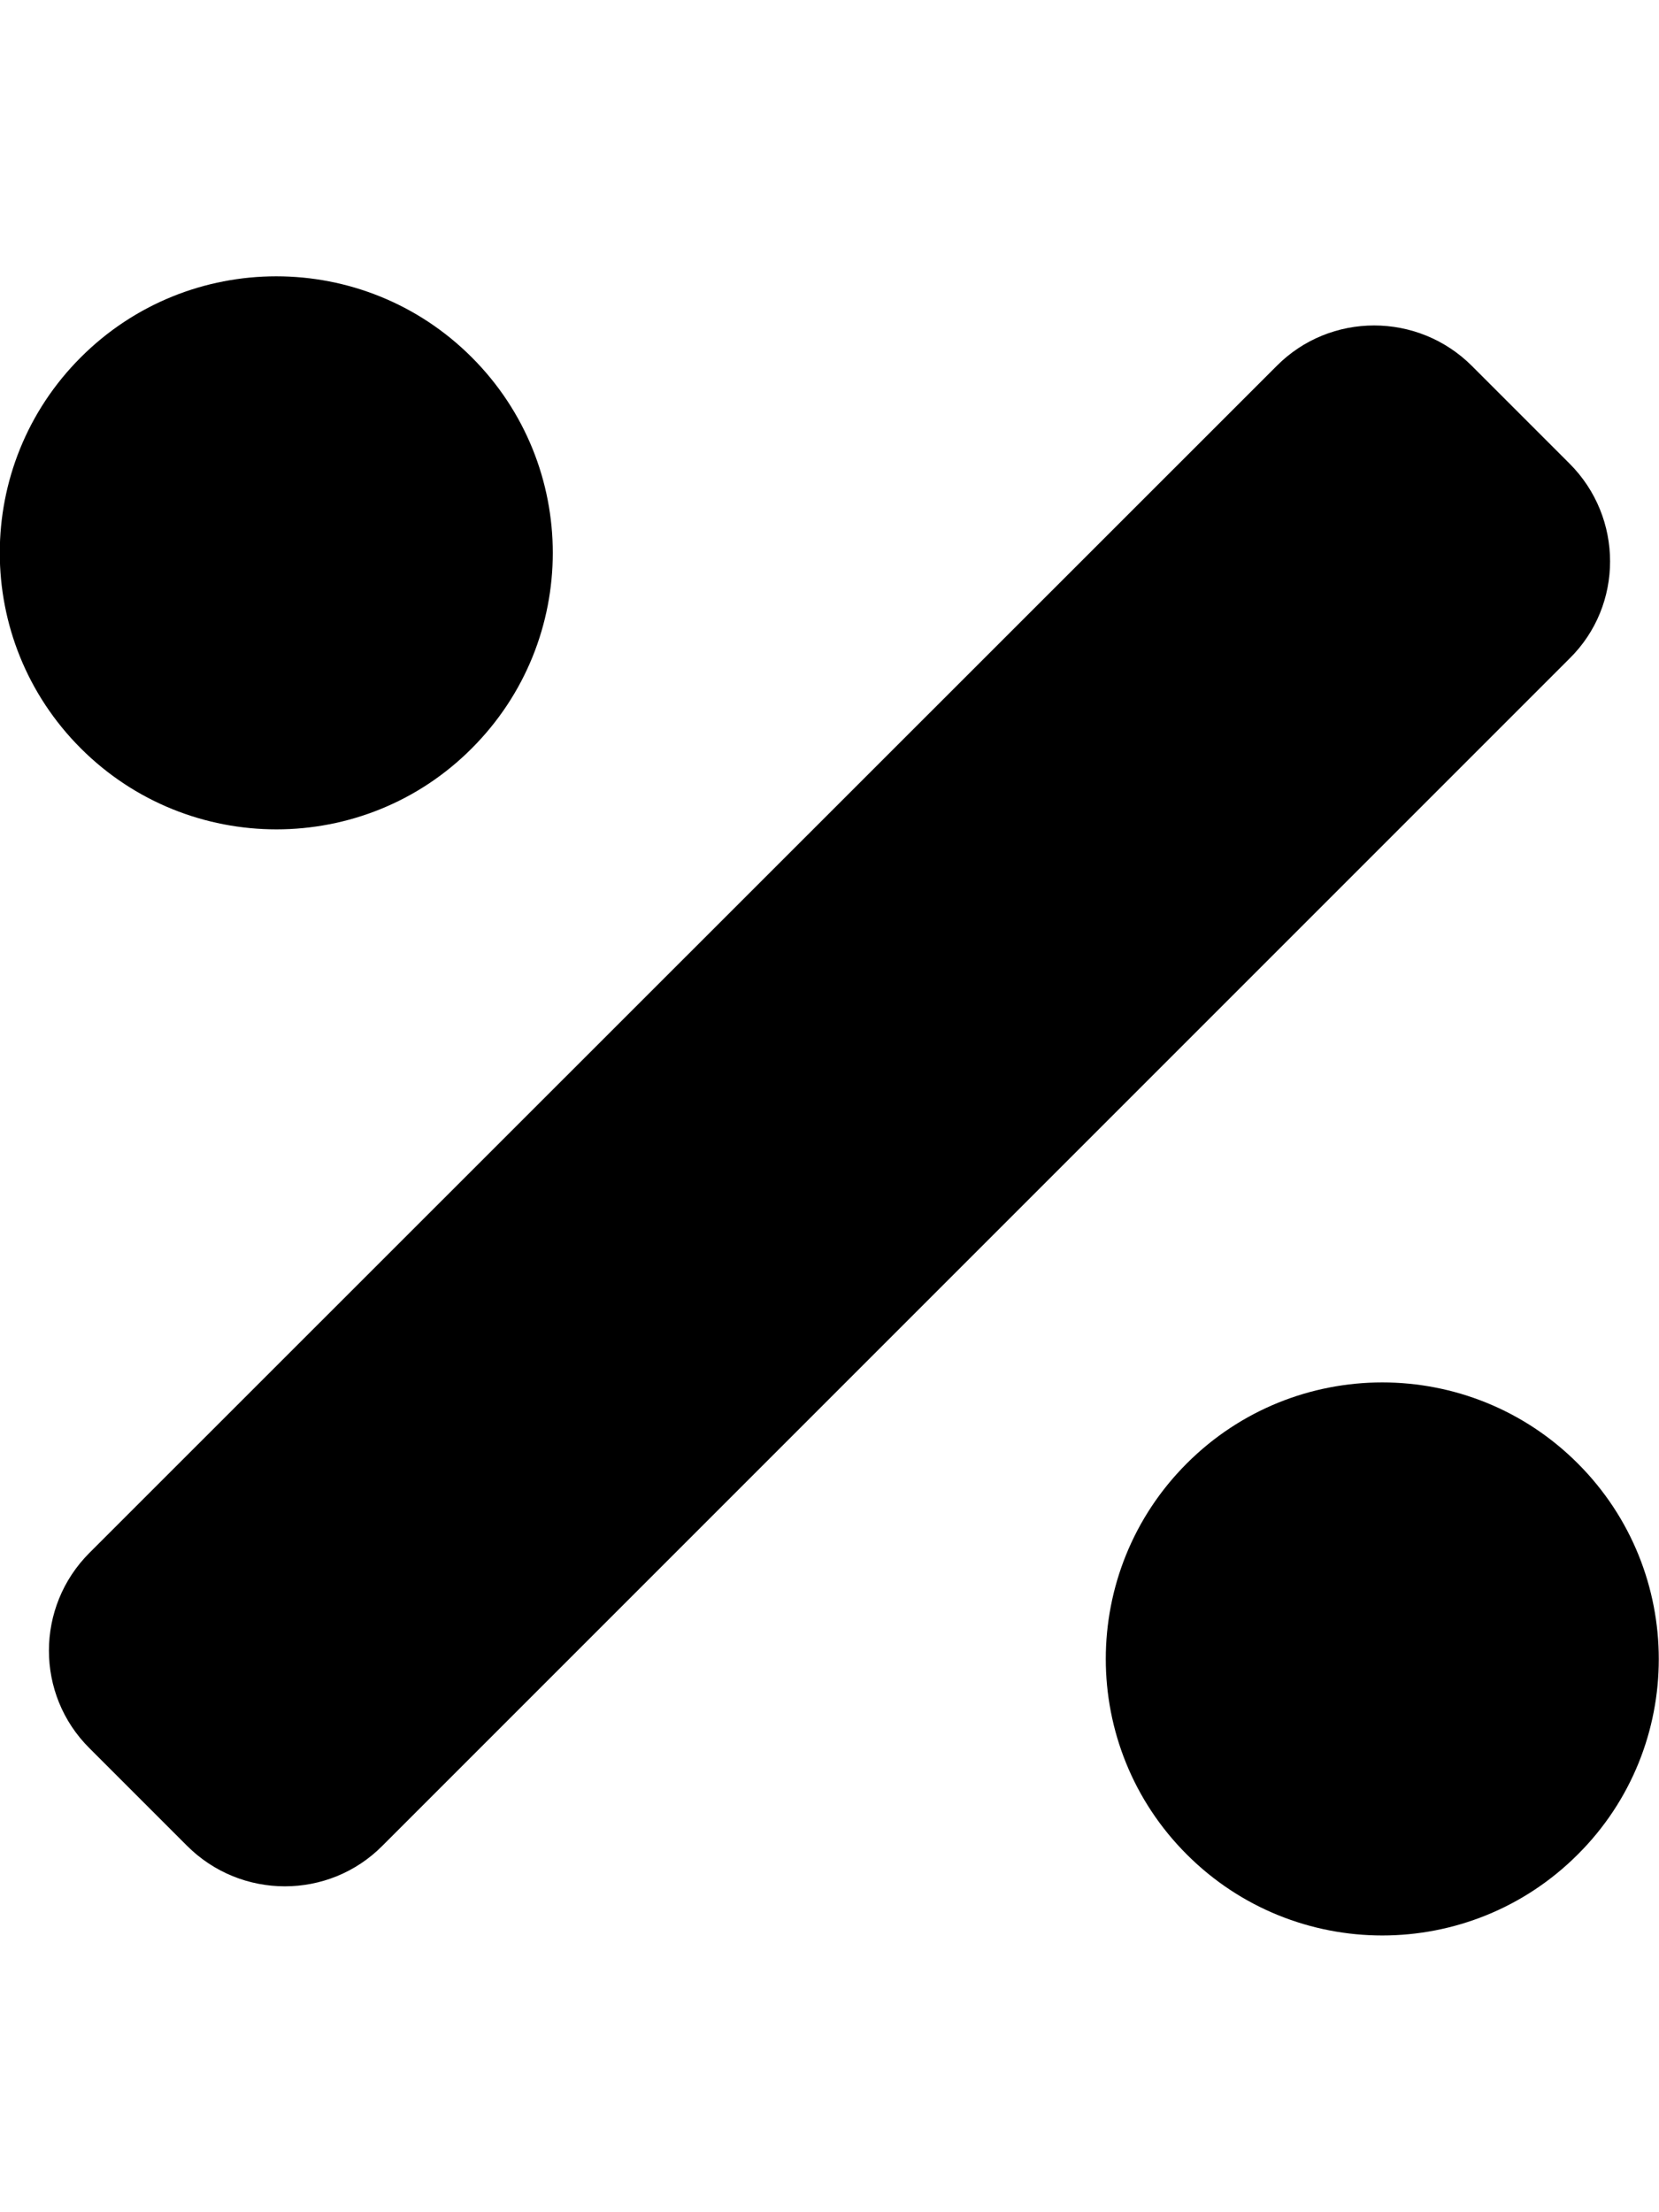
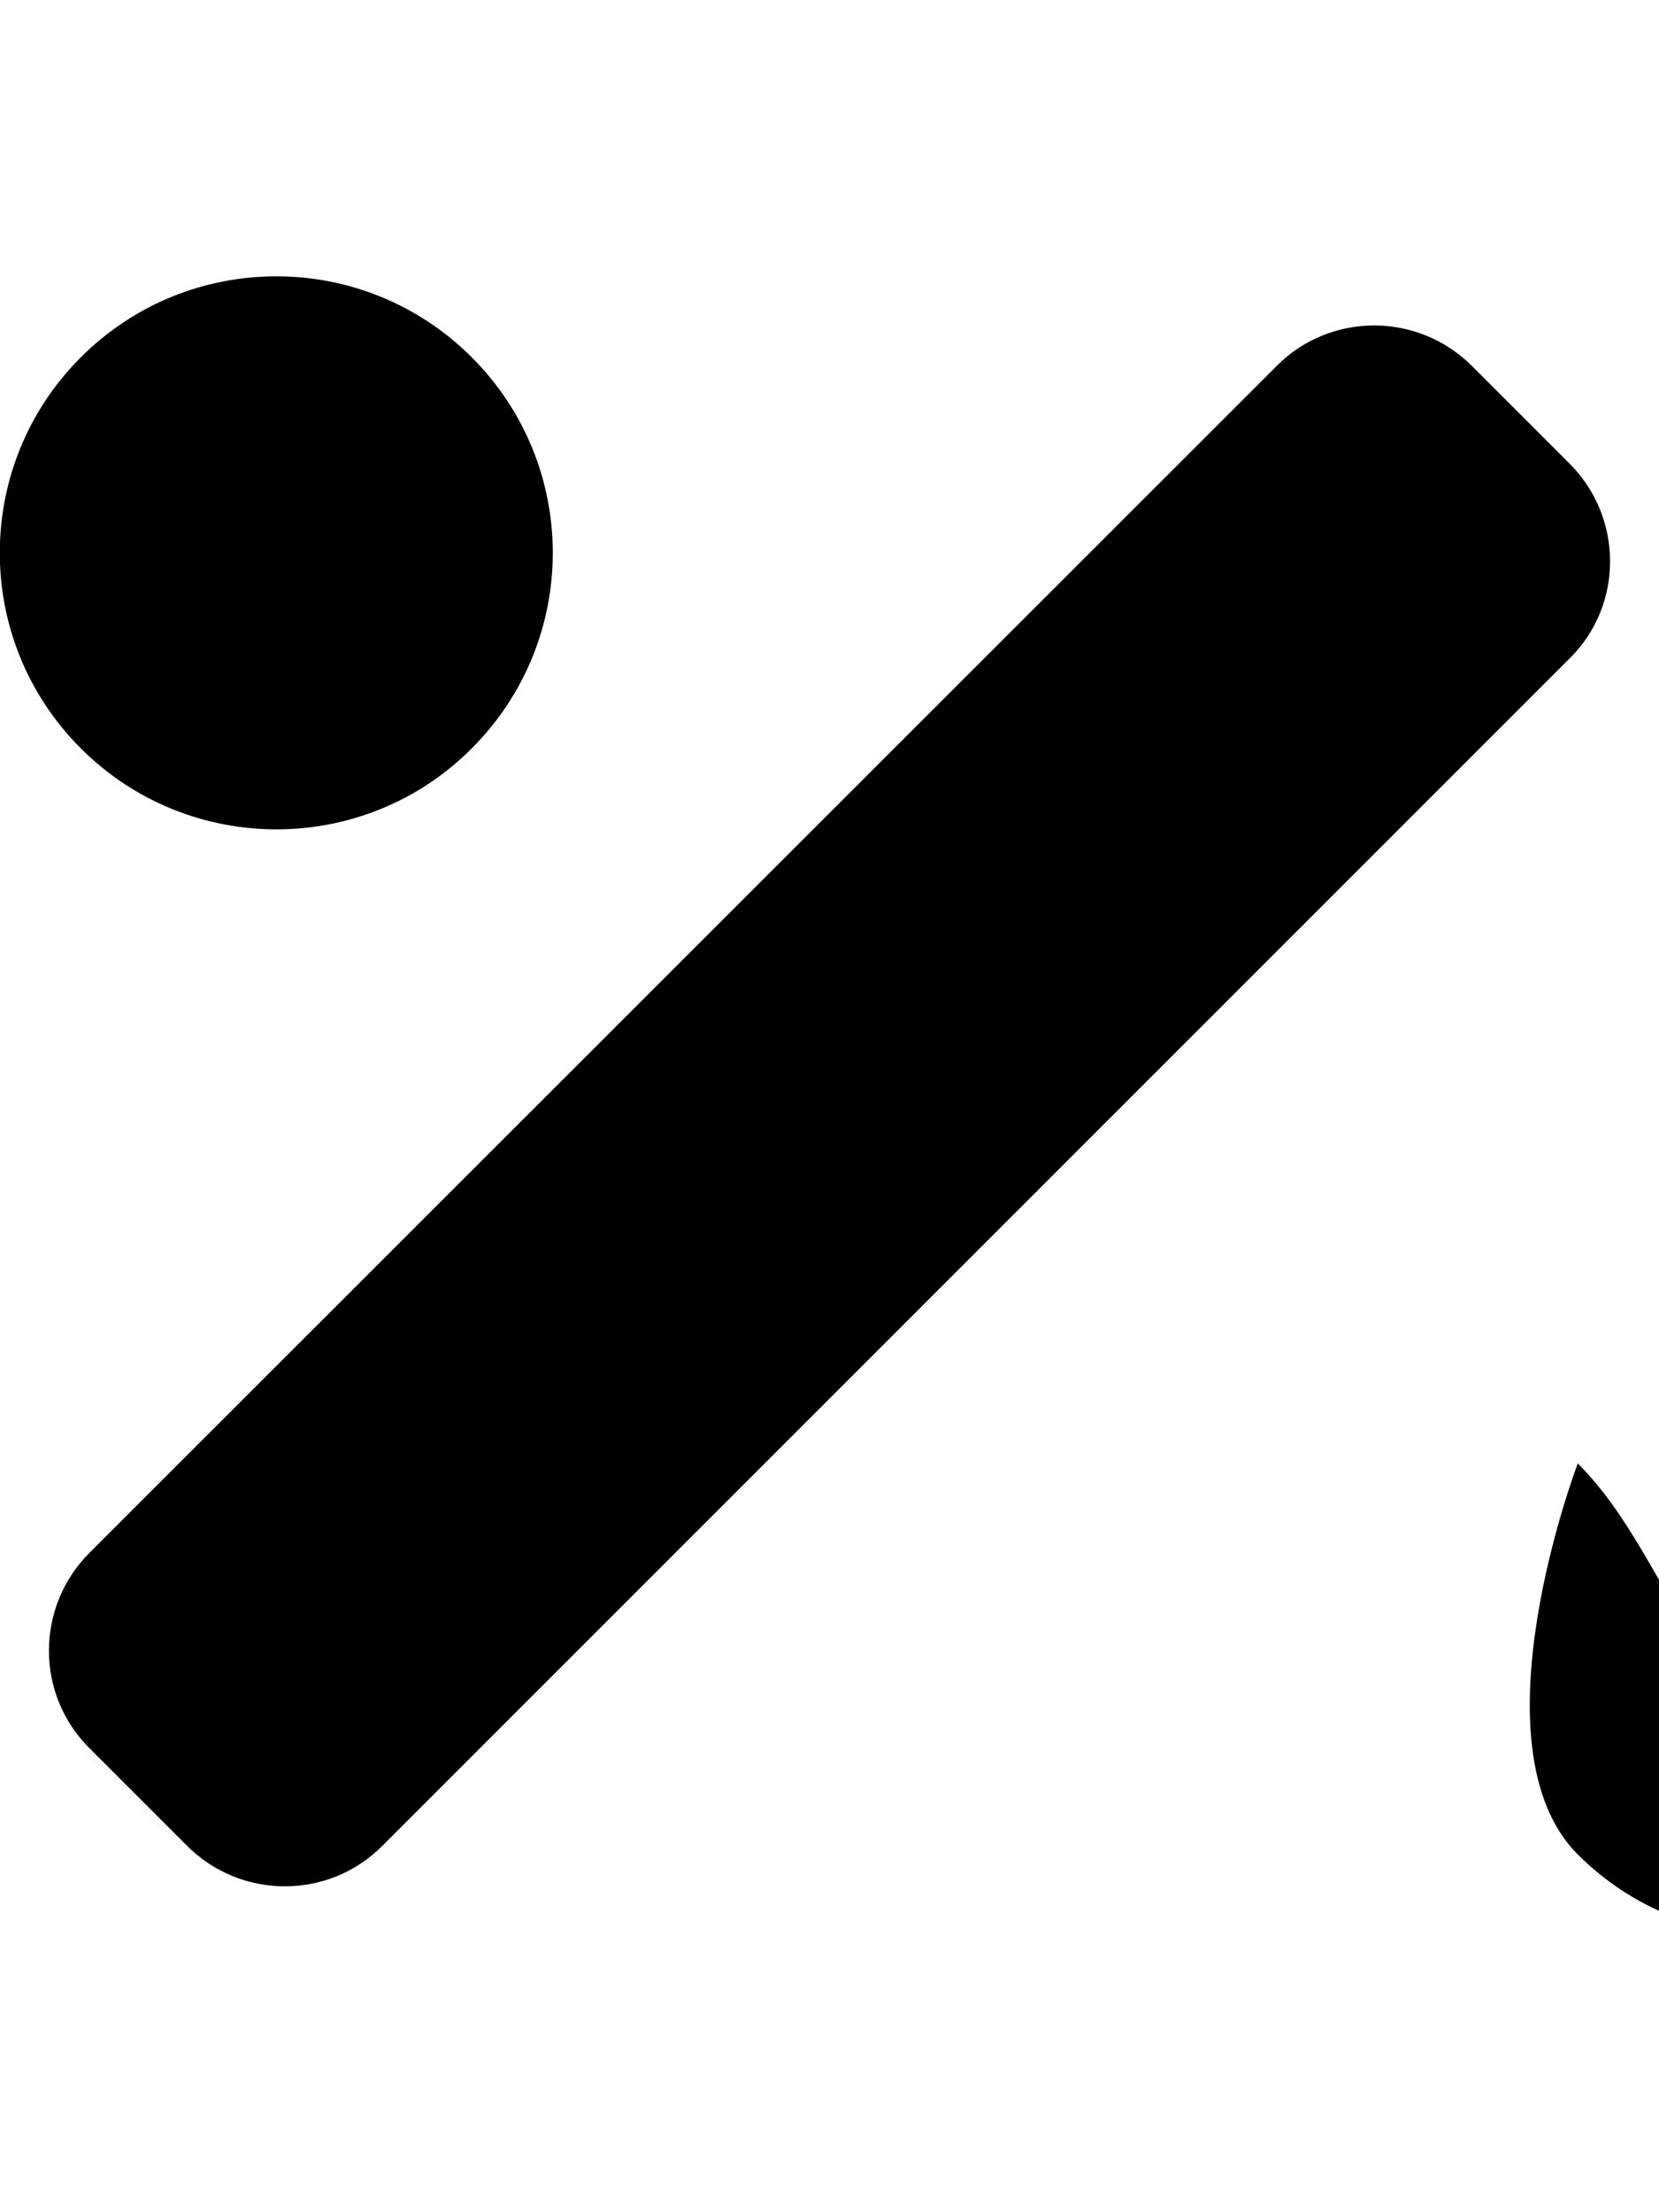
<svg xmlns="http://www.w3.org/2000/svg" version="1.1" id="Layer_1" x="0px" y="0px" viewBox="0 0 384 512" style="enable-background:new 0 0 384 512;" xml:space="preserve">
-   <path d="M109.2,173.2c25-25,25-65.5,0-90.5s-65.5-25-90.5,0s-25,65.5,0,90.5C43.7,198.2,84.3,198.2,109.2,173.2z M365.2,338.7  c-25-25-65.5-25-90.5,0s-25,65.5,0,90.5c25,25,65.5,25,90.5,0C390.2,404.3,390.2,363.7,365.2,338.7z M363.3,107.3l-22.6-22.6  c-12.5-12.5-32.8-12.5-45.2,0L20.7,359.4c-12.5,12.5-12.5,32.8,0,45.2l22.6,22.6c12.5,12.5,32.8,12.5,45.2,0l274.8-274.8  C375.8,140.1,375.8,119.8,363.3,107.3z" />
+   <path d="M109.2,173.2c25-25,25-65.5,0-90.5s-65.5-25-90.5,0s-25,65.5,0,90.5C43.7,198.2,84.3,198.2,109.2,173.2z M365.2,338.7  s-25,65.5,0,90.5c25,25,65.5,25,90.5,0C390.2,404.3,390.2,363.7,365.2,338.7z M363.3,107.3l-22.6-22.6  c-12.5-12.5-32.8-12.5-45.2,0L20.7,359.4c-12.5,12.5-12.5,32.8,0,45.2l22.6,22.6c12.5,12.5,32.8,12.5,45.2,0l274.8-274.8  C375.8,140.1,375.8,119.8,363.3,107.3z" />
</svg>